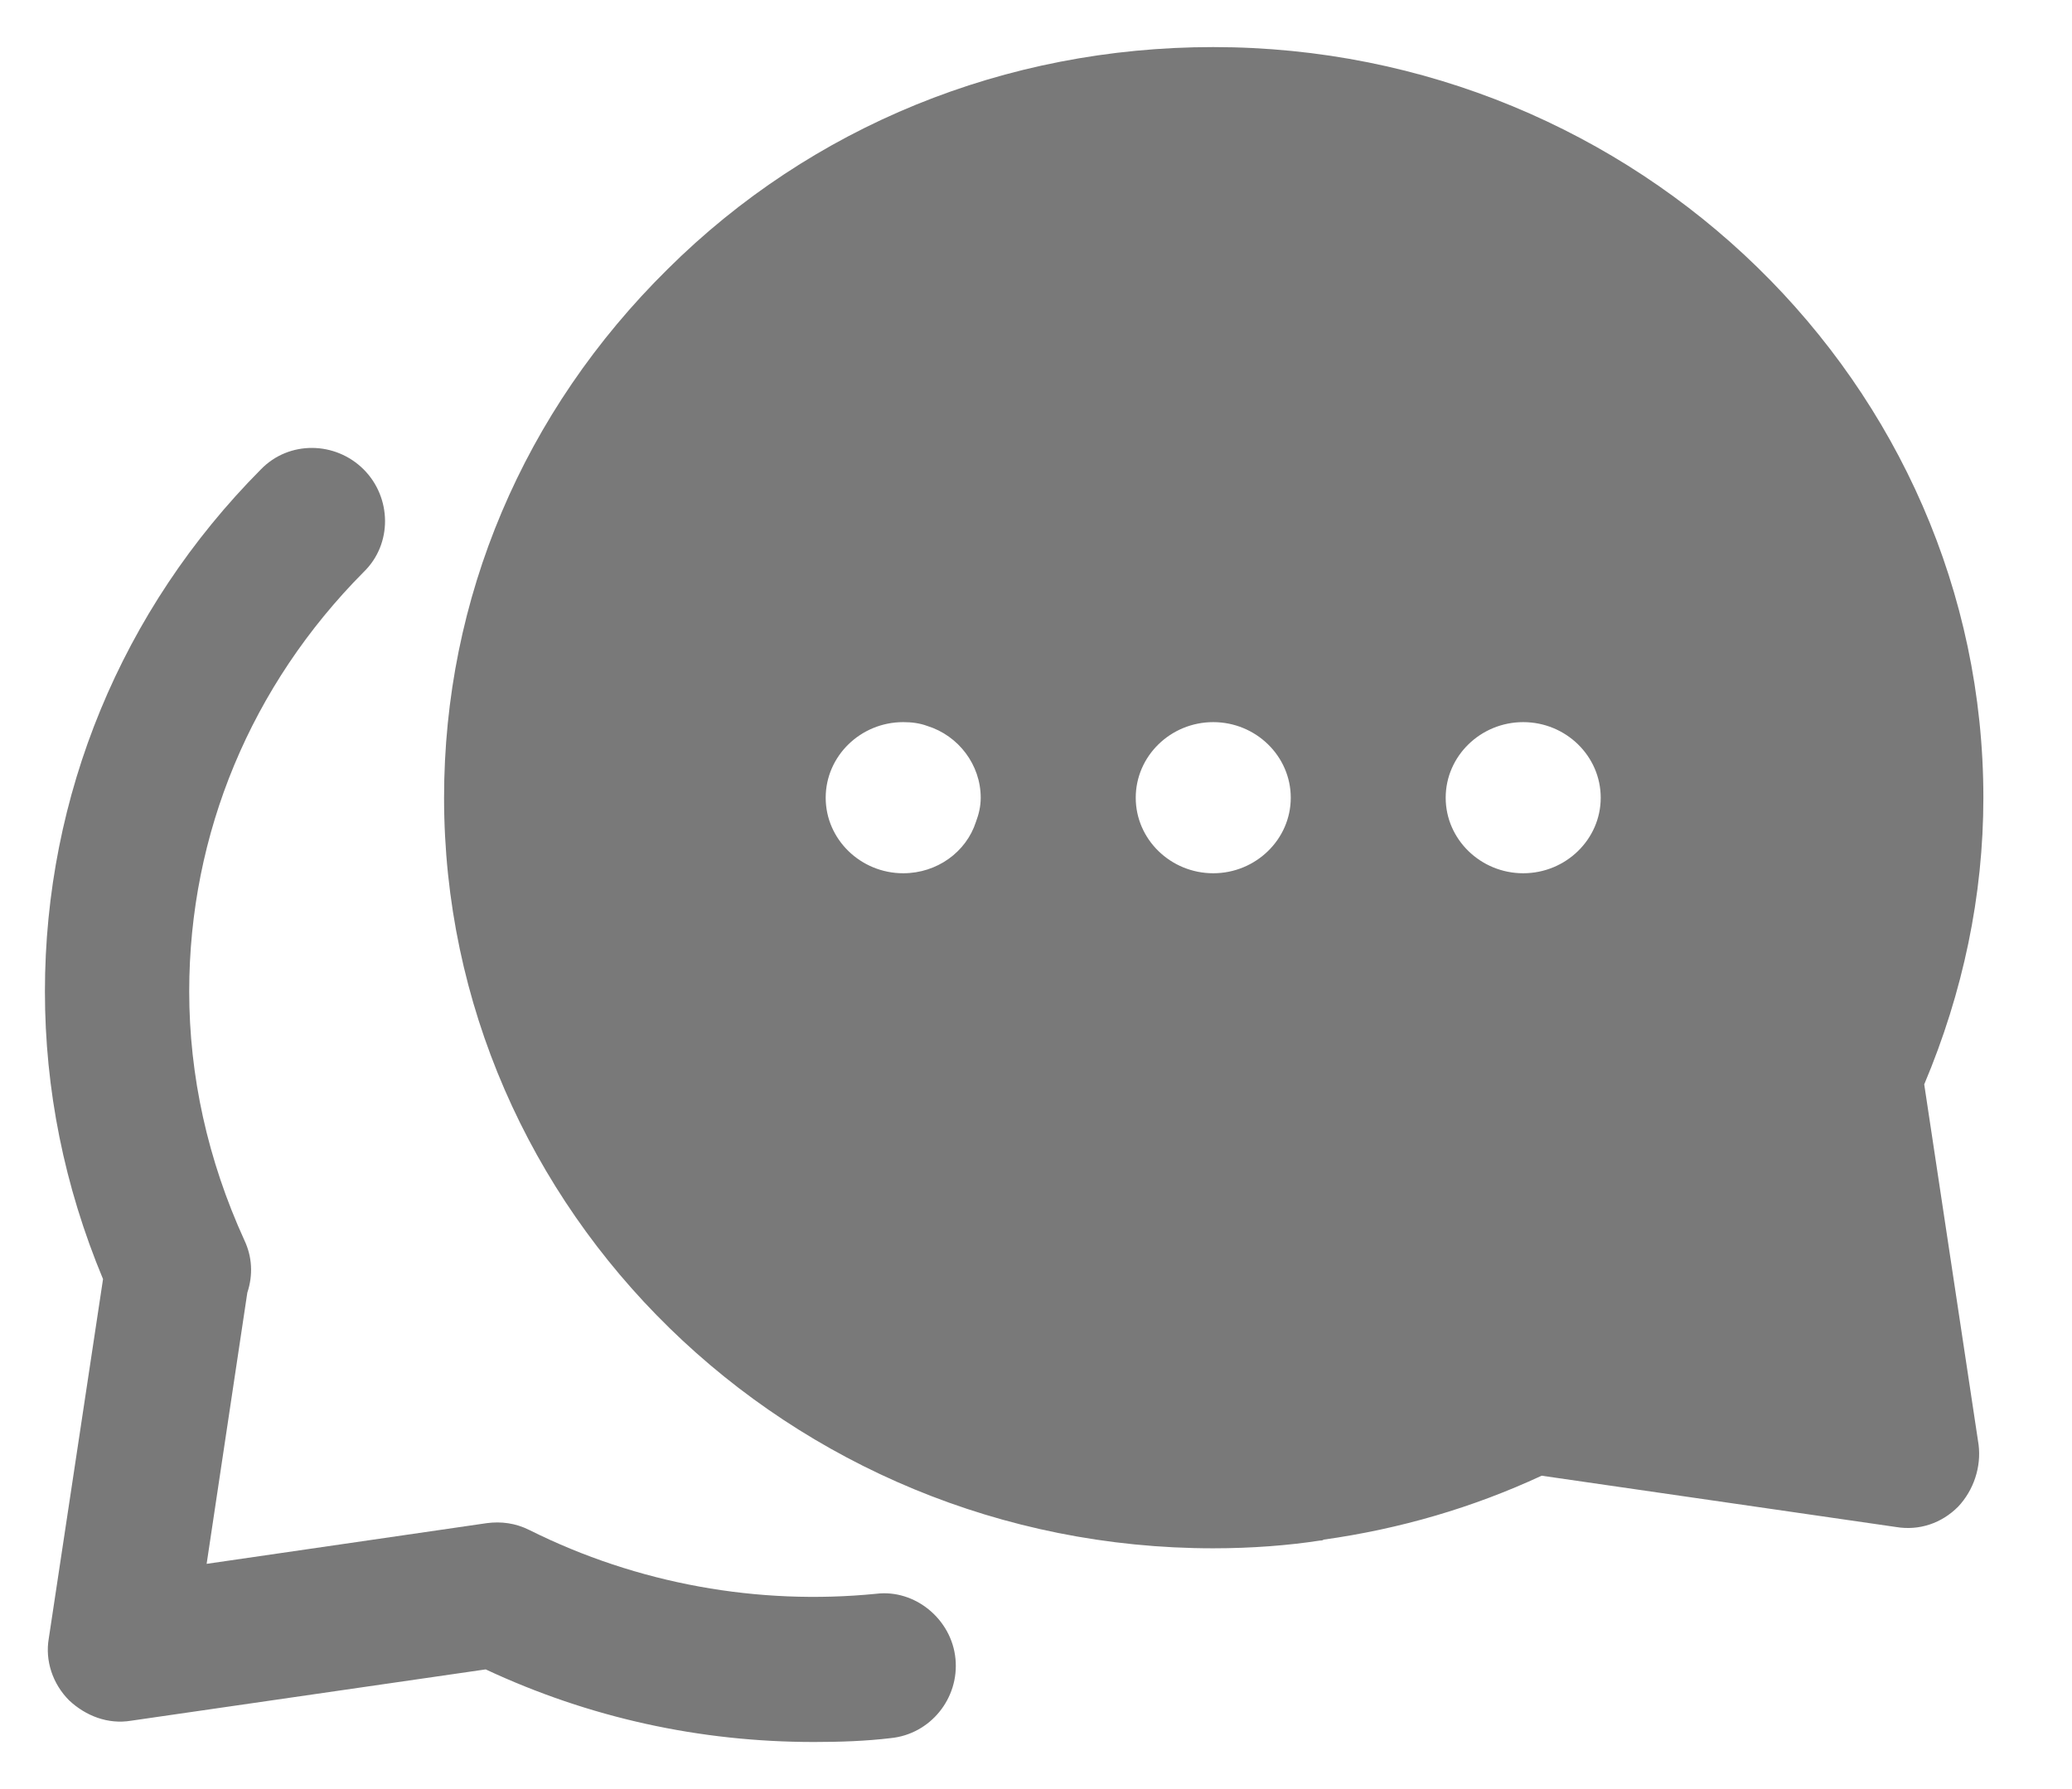
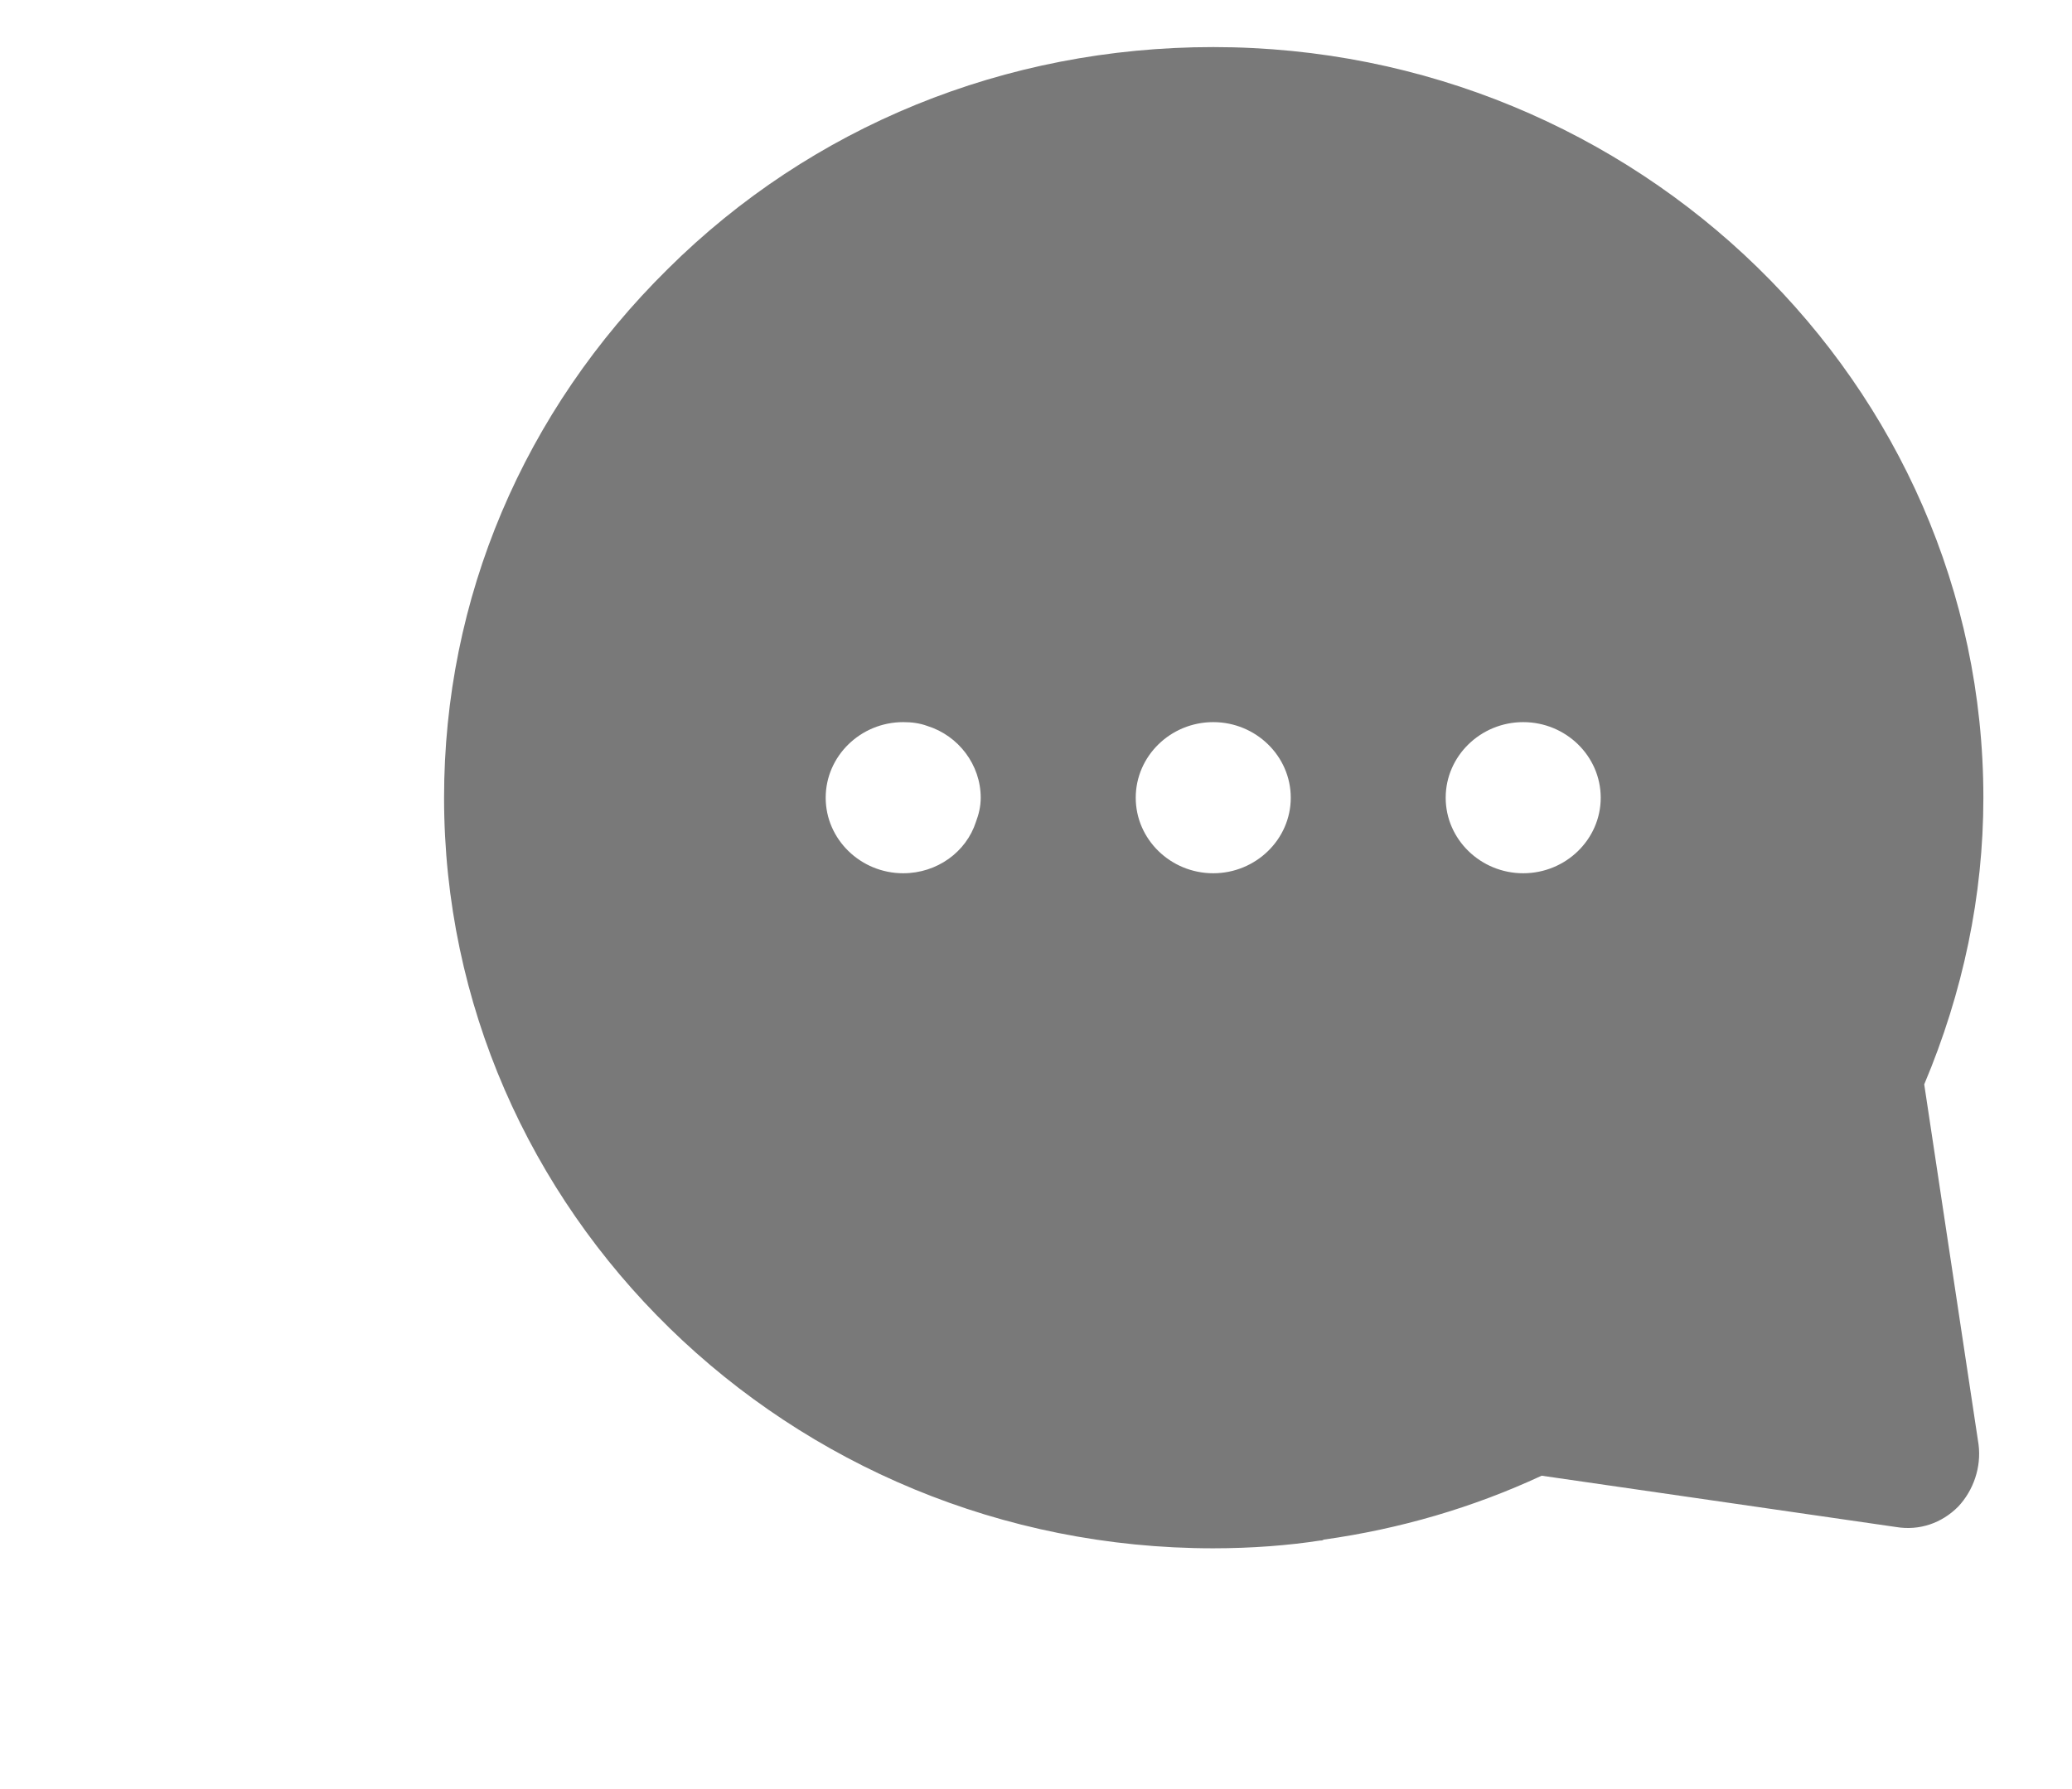
<svg xmlns="http://www.w3.org/2000/svg" width="22" height="19" viewBox="0 0 22 19" fill="none">
-   <path d="M8.643 18.5C7.43 18.5 6.257 18.243 5.157 17.729L1.392 18.274C1.145 18.315 0.909 18.222 0.734 18.058C0.559 17.883 0.477 17.636 0.518 17.4L1.094 13.584C0.682 12.596 0.477 11.568 0.477 10.529C0.477 8.451 1.289 6.476 2.77 4.985C3.069 4.676 3.562 4.686 3.861 4.985C4.159 5.283 4.169 5.777 3.861 6.075C2.667 7.278 2.009 8.852 2.009 10.529C2.009 11.424 2.205 12.318 2.595 13.172C2.678 13.347 2.688 13.542 2.626 13.728L2.194 16.608L5.167 16.176C5.321 16.155 5.475 16.176 5.619 16.248C6.771 16.824 8.057 17.05 9.302 16.926C9.713 16.875 10.104 17.194 10.145 17.616C10.186 18.037 9.878 18.418 9.456 18.459C9.199 18.49 8.921 18.5 8.643 18.5Z" fill="#797979" />
  <path d="M21.059 8.472C21.059 4.08 17.387 0.5 12.882 0.5C10.67 0.5 8.613 1.344 7.091 2.856C5.558 4.368 4.715 6.353 4.715 8.472C4.715 12.864 8.377 16.443 12.882 16.443C13.293 16.443 13.684 16.412 14.013 16.361C14.024 16.361 14.044 16.361 14.054 16.351C14.867 16.237 15.638 16.011 16.369 15.672L20.133 16.217C20.38 16.258 20.617 16.176 20.791 16.001C20.956 15.826 21.038 15.579 21.008 15.342L20.431 11.516C20.843 10.539 21.059 9.51 21.059 8.472ZM10.362 8.729C10.259 9.048 9.95 9.274 9.59 9.274C9.138 9.274 8.767 8.914 8.767 8.472C8.767 8.029 9.138 7.669 9.59 7.669C9.683 7.669 9.765 7.68 9.847 7.71C10.177 7.813 10.413 8.122 10.413 8.472C10.413 8.564 10.393 8.646 10.362 8.729ZM12.882 9.274C12.429 9.274 12.059 8.914 12.059 8.472C12.059 8.029 12.429 7.669 12.882 7.669C13.334 7.669 13.705 8.029 13.705 8.472C13.705 8.914 13.334 9.274 12.882 9.274ZM16.173 9.274C15.721 9.274 15.35 8.914 15.35 8.472C15.35 8.029 15.721 7.669 16.173 7.669C16.626 7.669 16.996 8.029 16.996 8.472C16.996 8.914 16.626 9.274 16.173 9.274Z" fill="#797979" />
</svg>